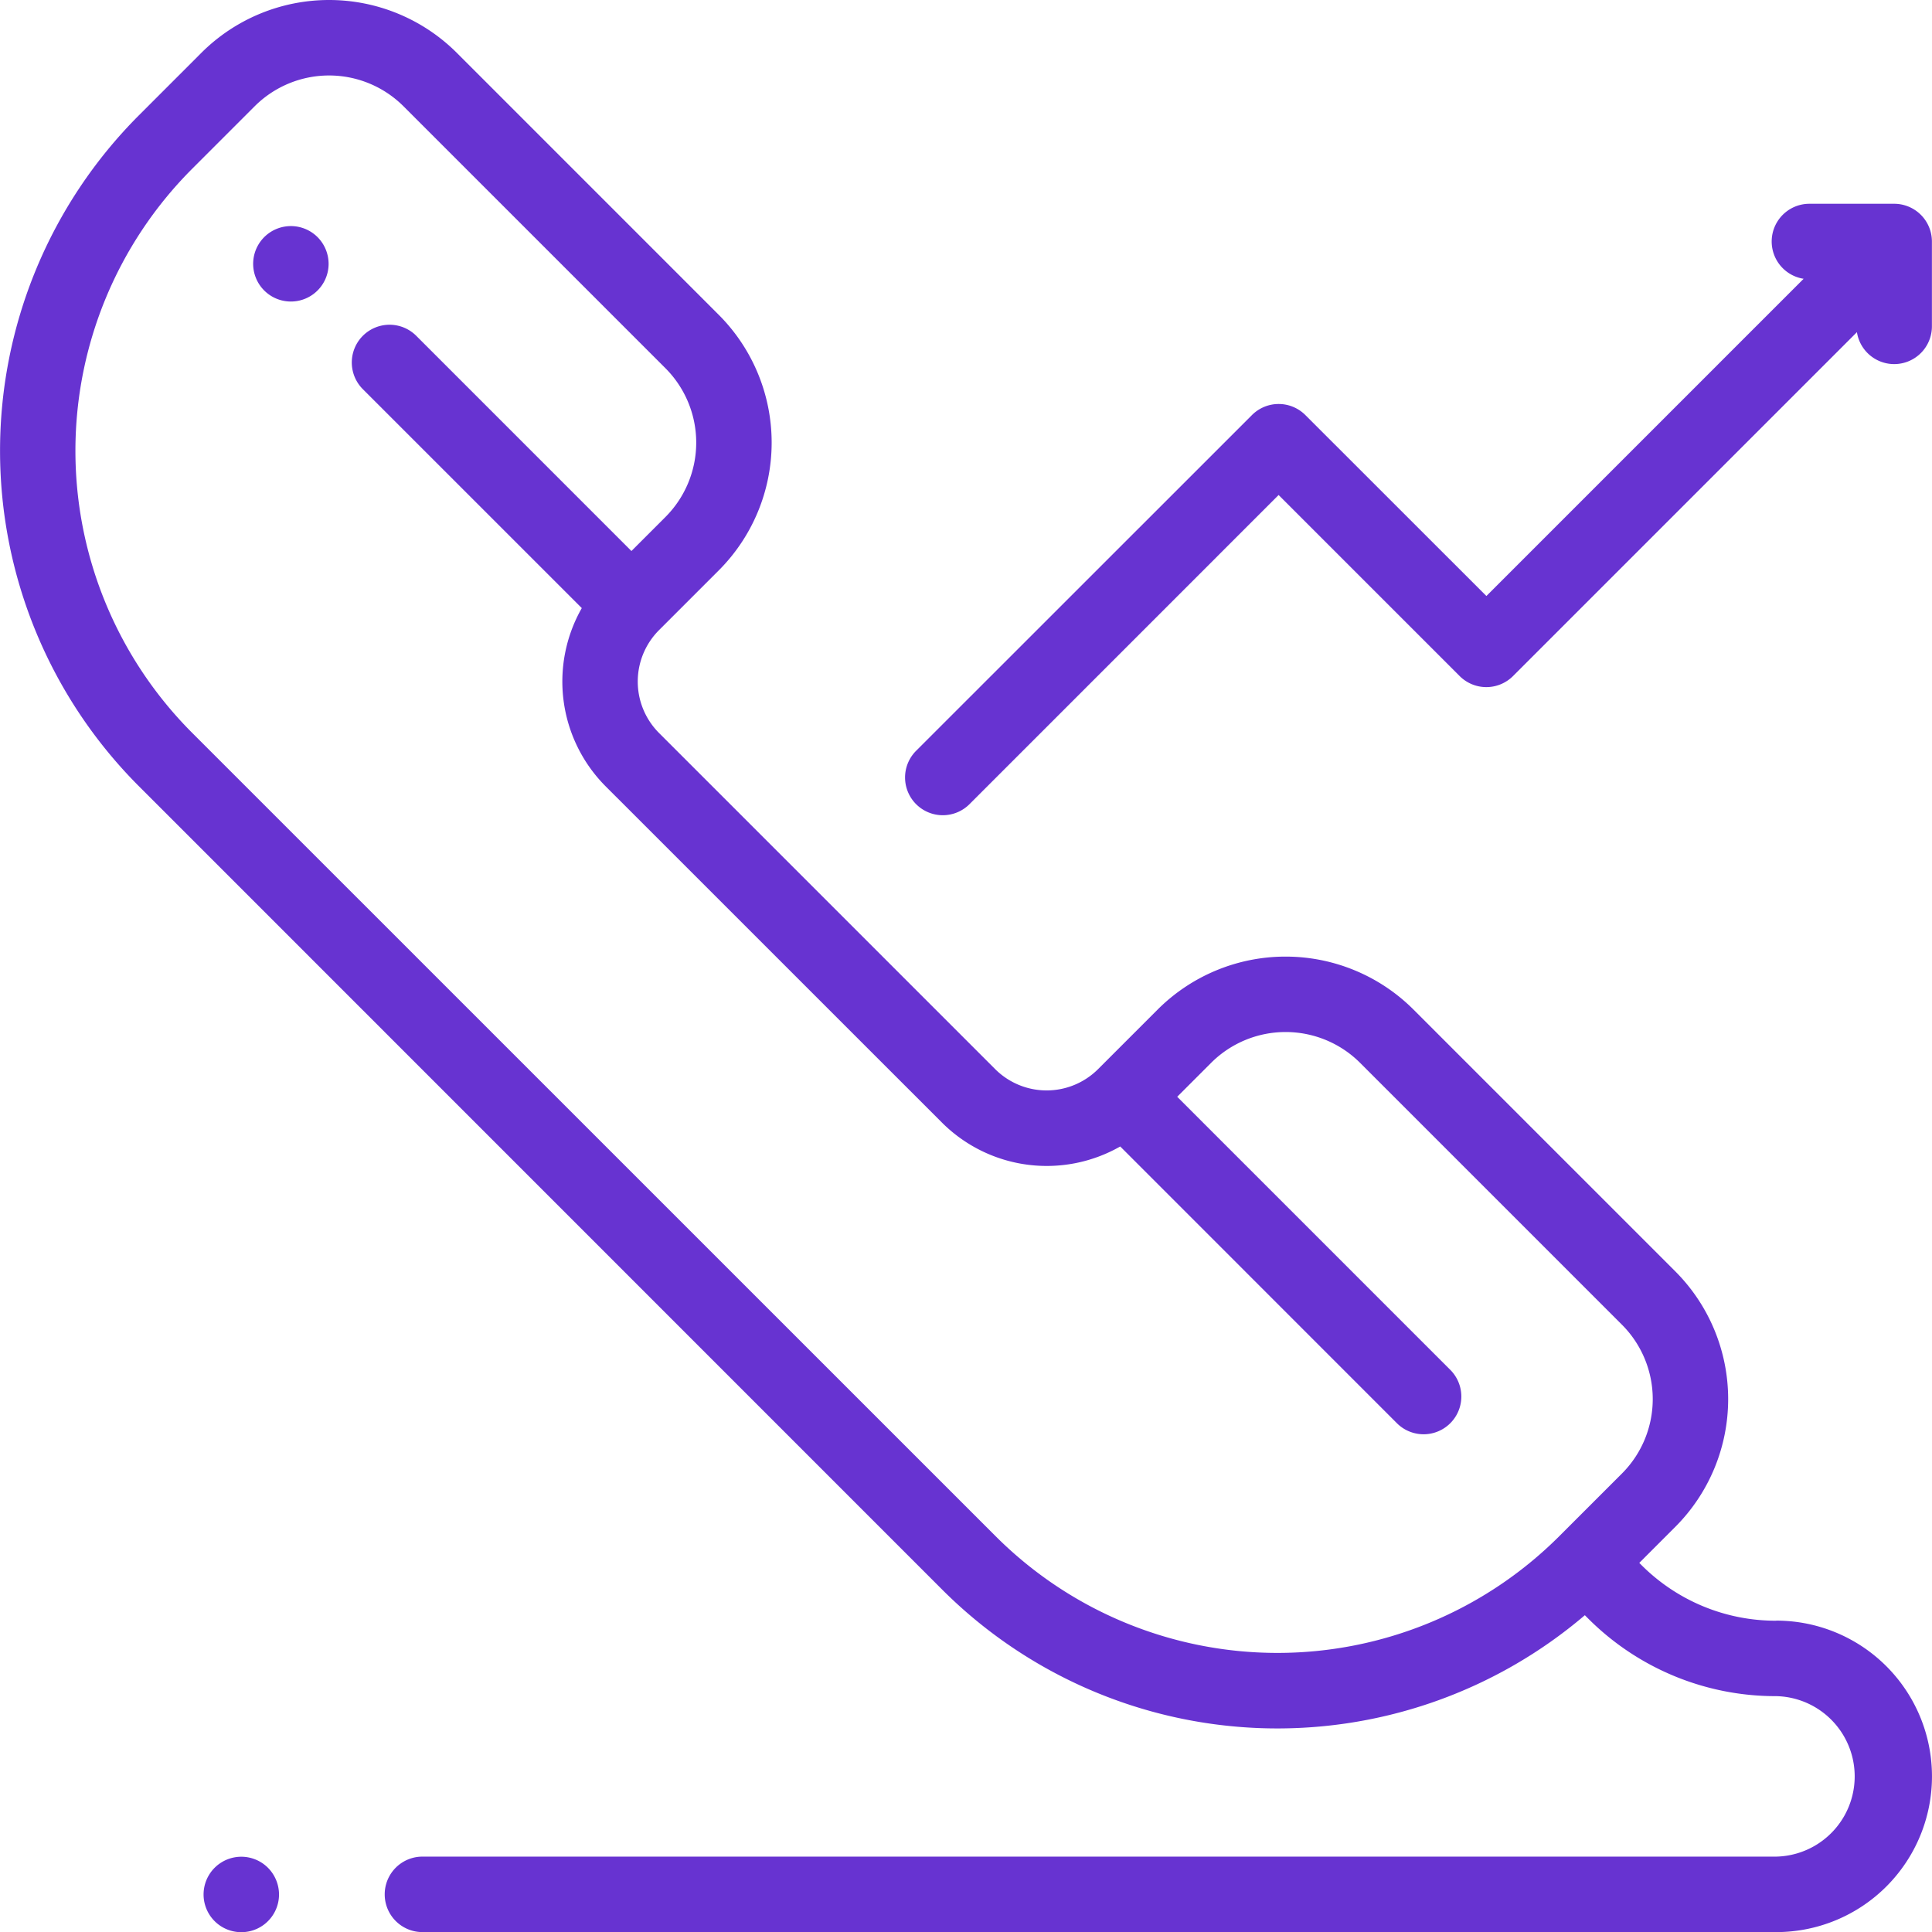
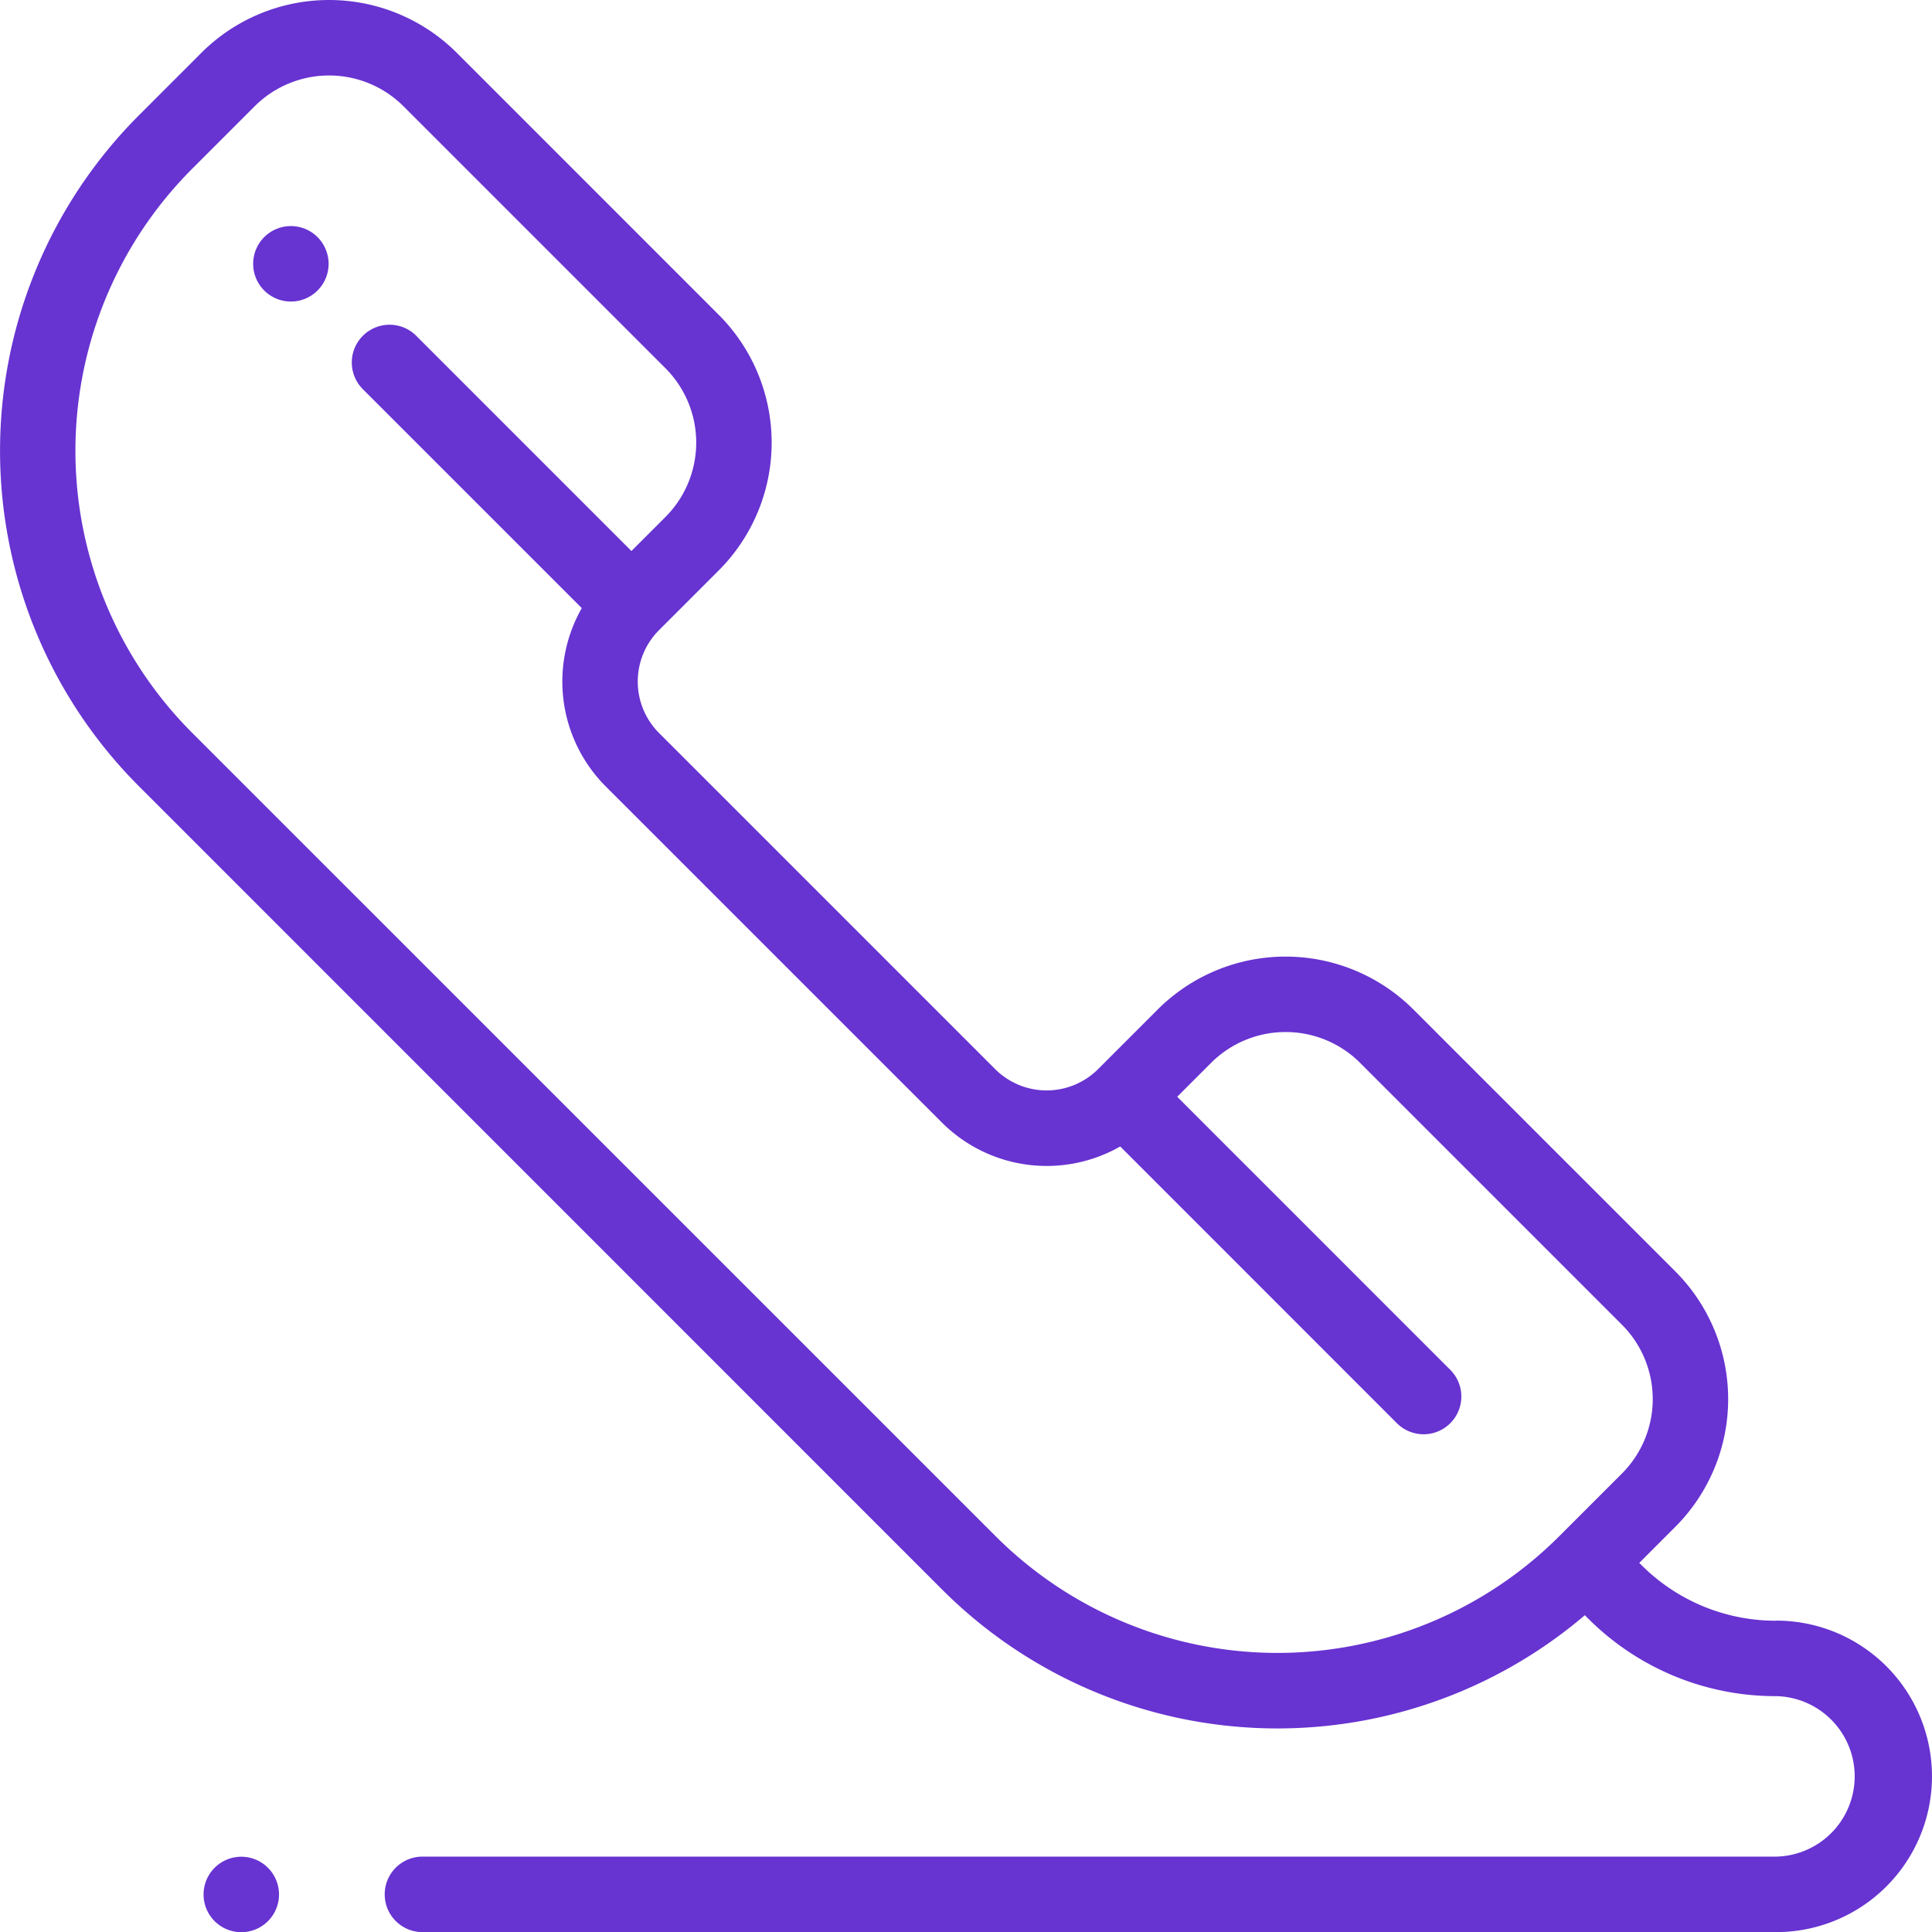
<svg xmlns="http://www.w3.org/2000/svg" width="95.111" height="95.122" viewBox="0 0 95.111 95.122">
  <defs>
    <style>.a{fill:#6733d1;}</style>
  </defs>
  <g transform="translate(-0.03)">
    <g transform="translate(12.492 11.13)">
-       <path class="a" d="M70.281,60.454a1.857,1.857,0,1,0,.544,1.313A1.869,1.869,0,0,0,70.281,60.454Z" transform="translate(-67.11 -59.91)" />
+       <path class="a" d="M70.281,60.454a1.857,1.857,0,1,0,.544,1.313A1.869,1.869,0,0,0,70.281,60.454" transform="translate(-67.11 -59.91)" />
    </g>
    <g transform="translate(44.598 10.032)">
-       <path class="a" d="M288.608,54h-4.18a1.857,1.857,0,0,0-.282,3.692L268.529,73.309,259.616,64.4a1.858,1.858,0,0,0-2.627,0L240.467,80.917a1.858,1.858,0,1,0,2.627,2.628L258.3,68.337l8.913,8.913a1.858,1.858,0,0,0,2.627,0l16.93-16.93a1.857,1.857,0,0,0,3.692-.282v-4.18A1.858,1.858,0,0,0,288.608,54Z" transform="translate(-239.923 -54)" />
-     </g>
+       </g>
    <g transform="translate(0.029)">
      <g transform="translate(0)">
        <path class="a" d="M87.473,79.787a9.342,9.342,0,0,1-6.649-2.754l-.093-.093L82.5,75.17a8.9,8.9,0,0,0,0-12.585l-12.89-12.89a8.909,8.909,0,0,0-12.585,0l-2.939,2.939a3.584,3.584,0,0,1-5.063,0l-16.55-16.55a3.584,3.584,0,0,1,0-5.063l2.939-2.939a8.9,8.9,0,0,0,0-12.585L22.523,2.606a8.9,8.9,0,0,0-12.585,0L6.854,5.691a23.365,23.365,0,0,0,0,33L46.412,78.254a23.339,23.339,0,0,0,31.639,1.262l.145.145A13.033,13.033,0,0,0,87.473,83.5a3.951,3.951,0,0,1,0,7.9H20.827a1.858,1.858,0,0,0,0,3.716H87.473a7.667,7.667,0,0,0,0-15.334ZM76.792,75.625l0,0h0a19.622,19.622,0,0,1-27.749,0L9.481,36.068a19.644,19.644,0,0,1,0-27.75l3.084-3.084a5.184,5.184,0,0,1,7.331,0l12.89,12.89a5.184,5.184,0,0,1,0,7.331l-1.671,1.671L20.521,16.531a1.858,1.858,0,0,0-2.628,2.628L28.671,29.936a7.308,7.308,0,0,0,1.176,8.776L46.4,55.262a7.3,7.3,0,0,0,8.778,1.178L68.811,70.076a1.858,1.858,0,0,0,2.627-2.628L57.983,53.993l1.671-1.671a5.189,5.189,0,0,1,7.331,0l12.89,12.89a5.184,5.184,0,0,1,0,7.331Z" transform="translate(-0.029)" />
      </g>
    </g>
    <g transform="translate(10.051 91.406)">
      <path class="a" d="M57.142,492.544a1.857,1.857,0,1,0,.544,1.314A1.873,1.873,0,0,0,57.142,492.544Z" transform="translate(-53.971 -492)" />
    </g>
  </g>
</svg>